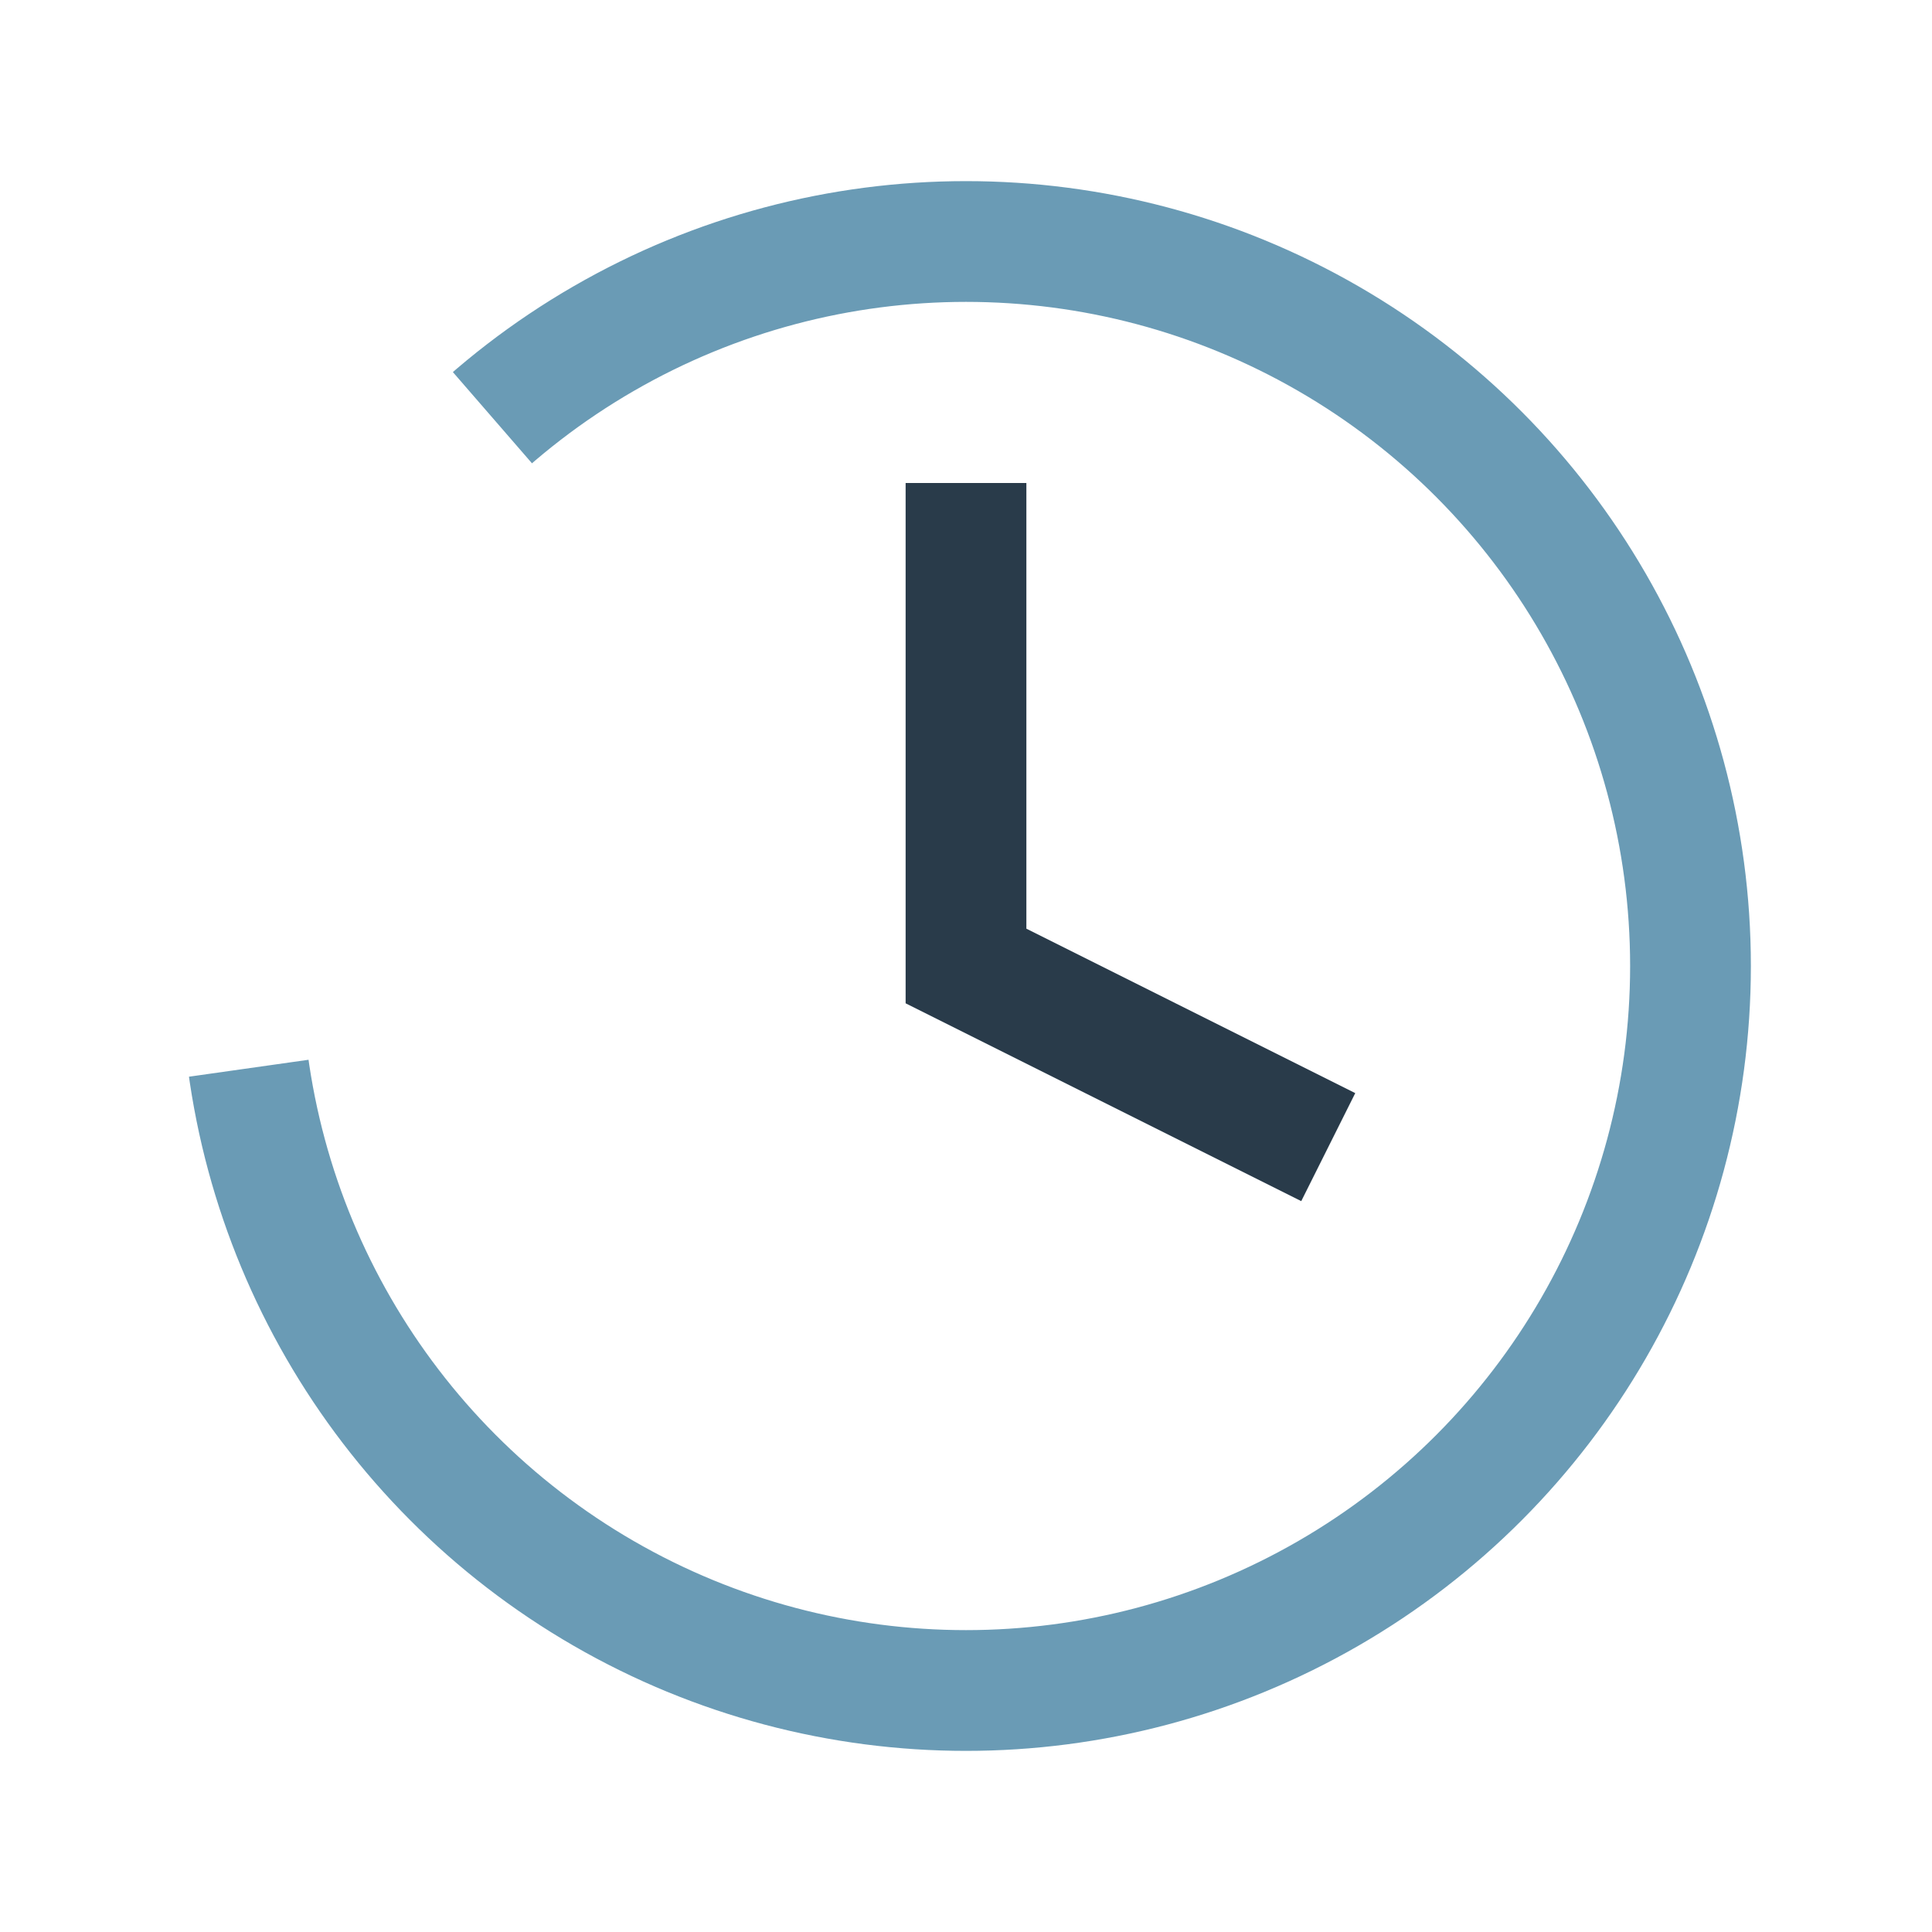
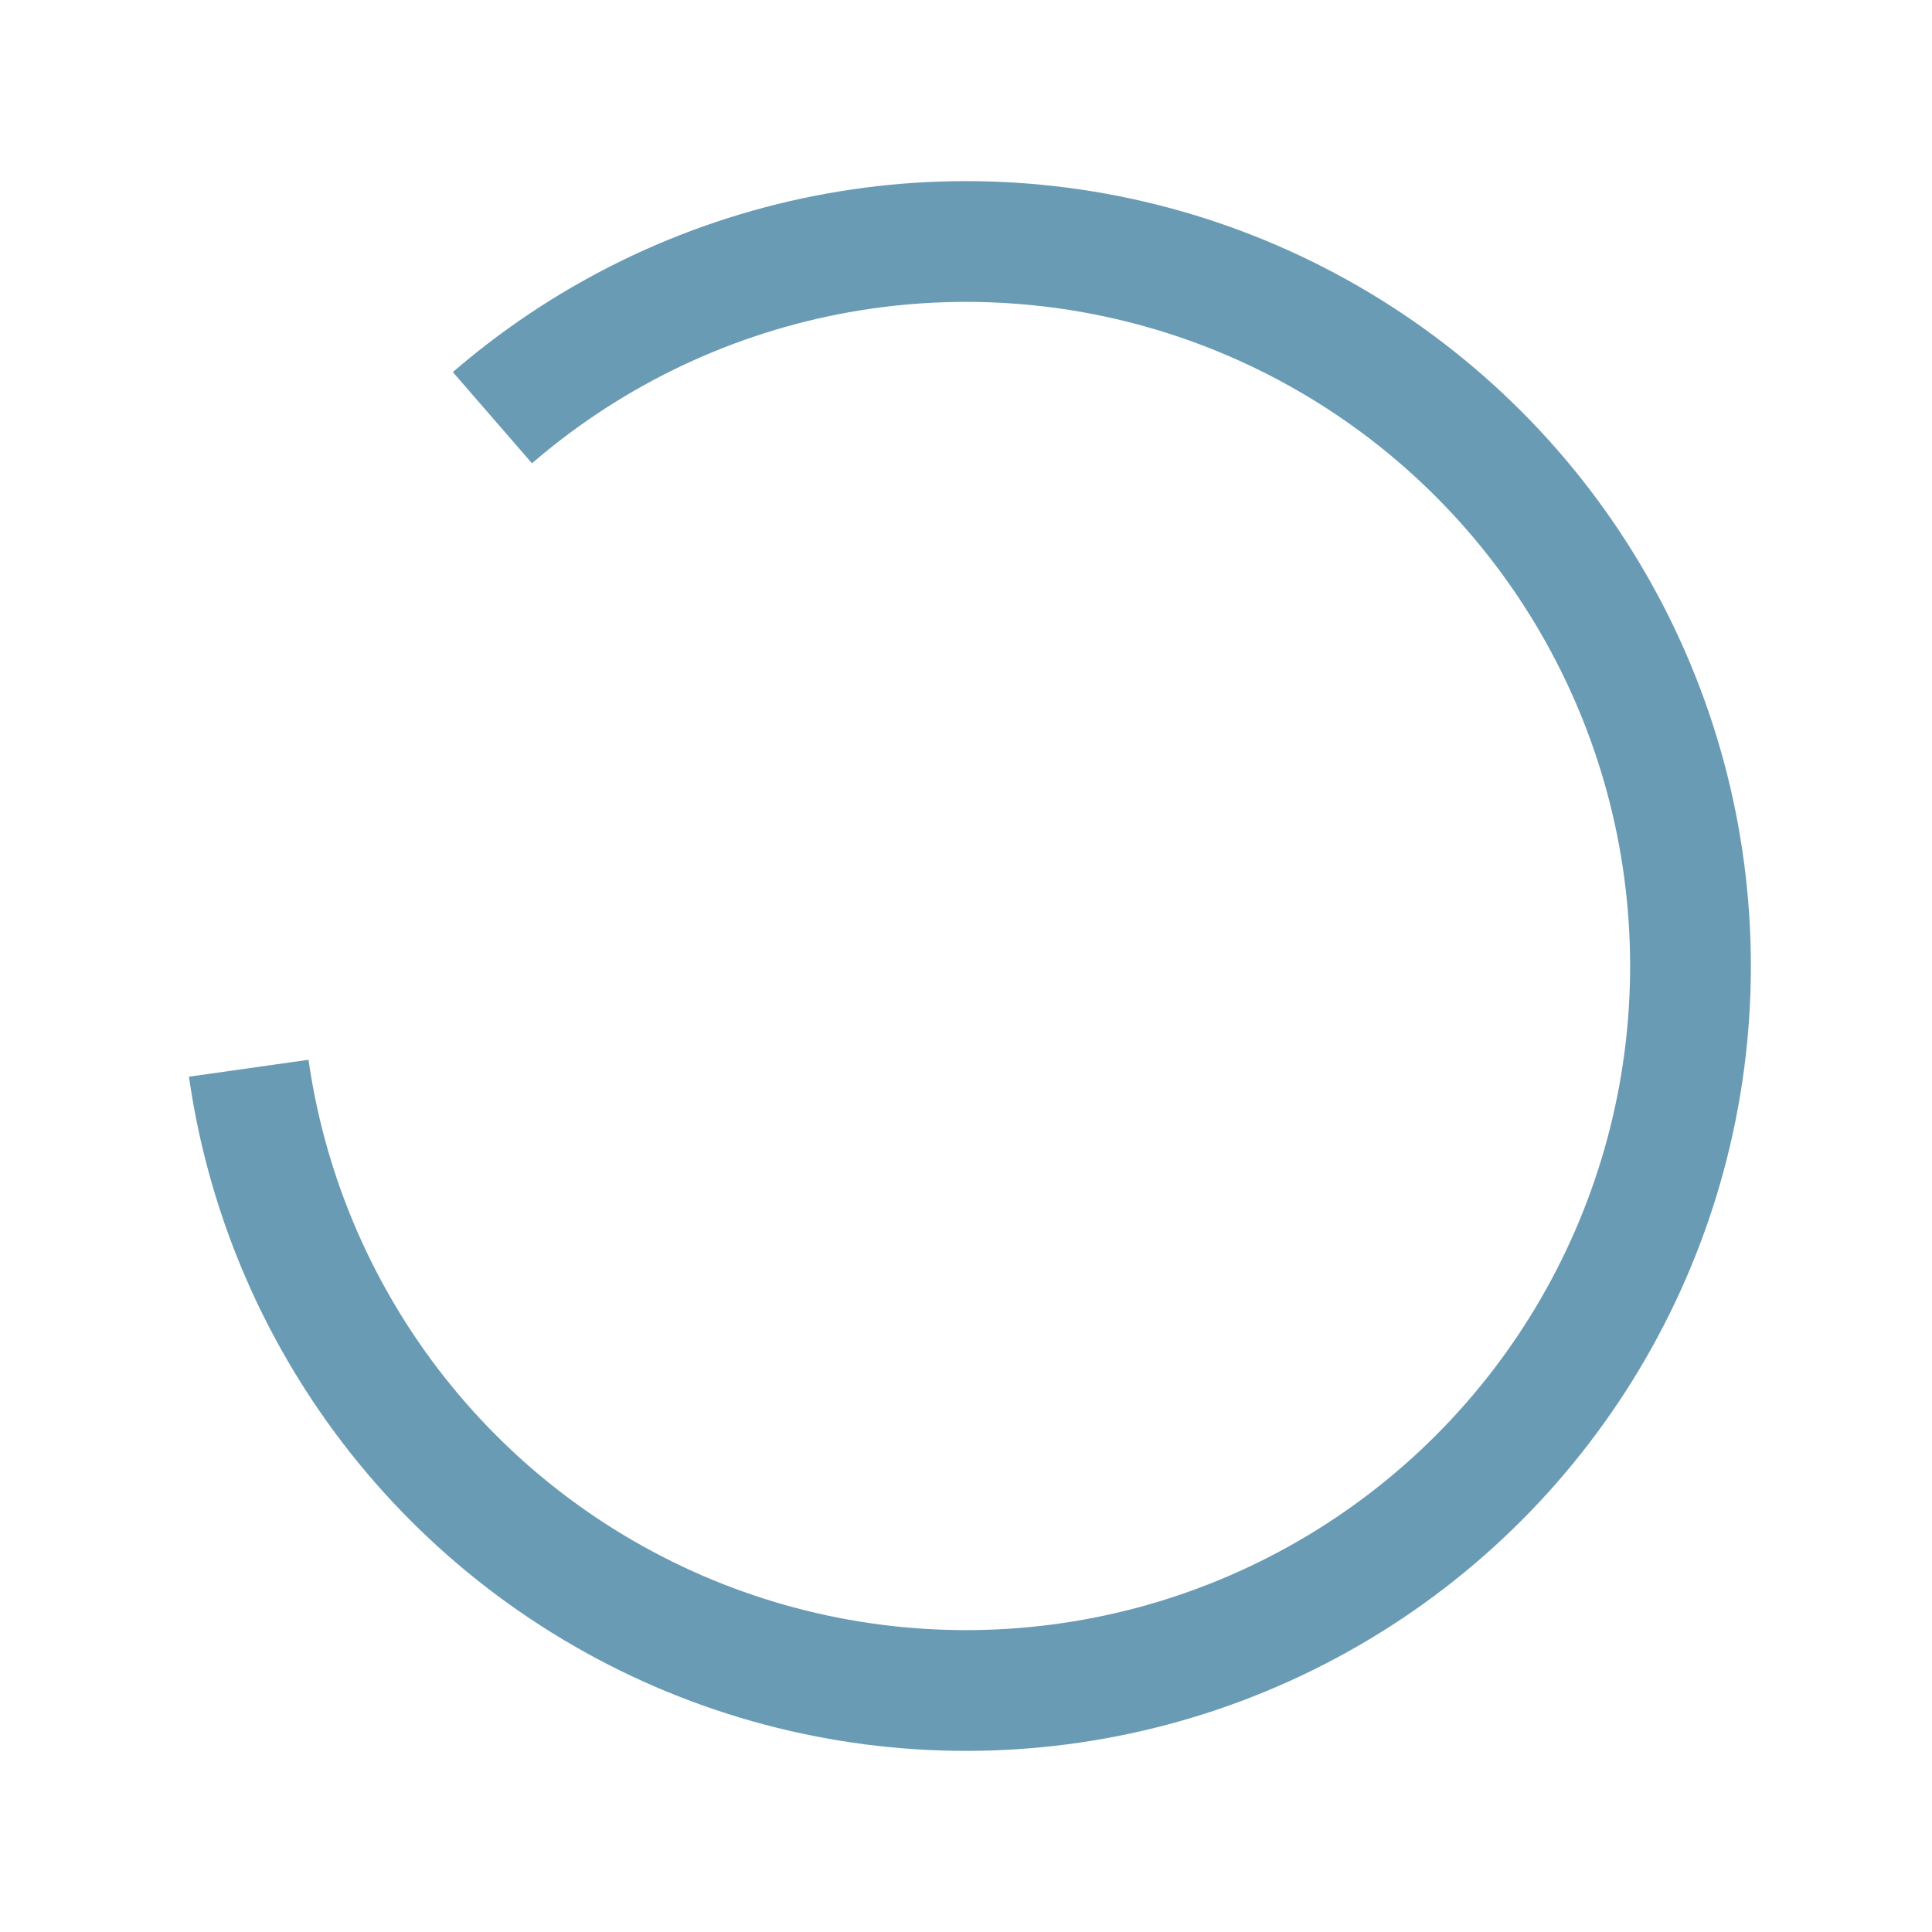
<svg xmlns="http://www.w3.org/2000/svg" width="32" height="32" viewBox="0 0 32 32">
  <circle cx="16" cy="16" r="12" fill="none" stroke="#6A9BB5" stroke-dasharray="36 12" stroke-width="2" />
-   <path d="M16 8v8l6 3" stroke="#293B4A" stroke-width="2" fill="none" />
</svg>